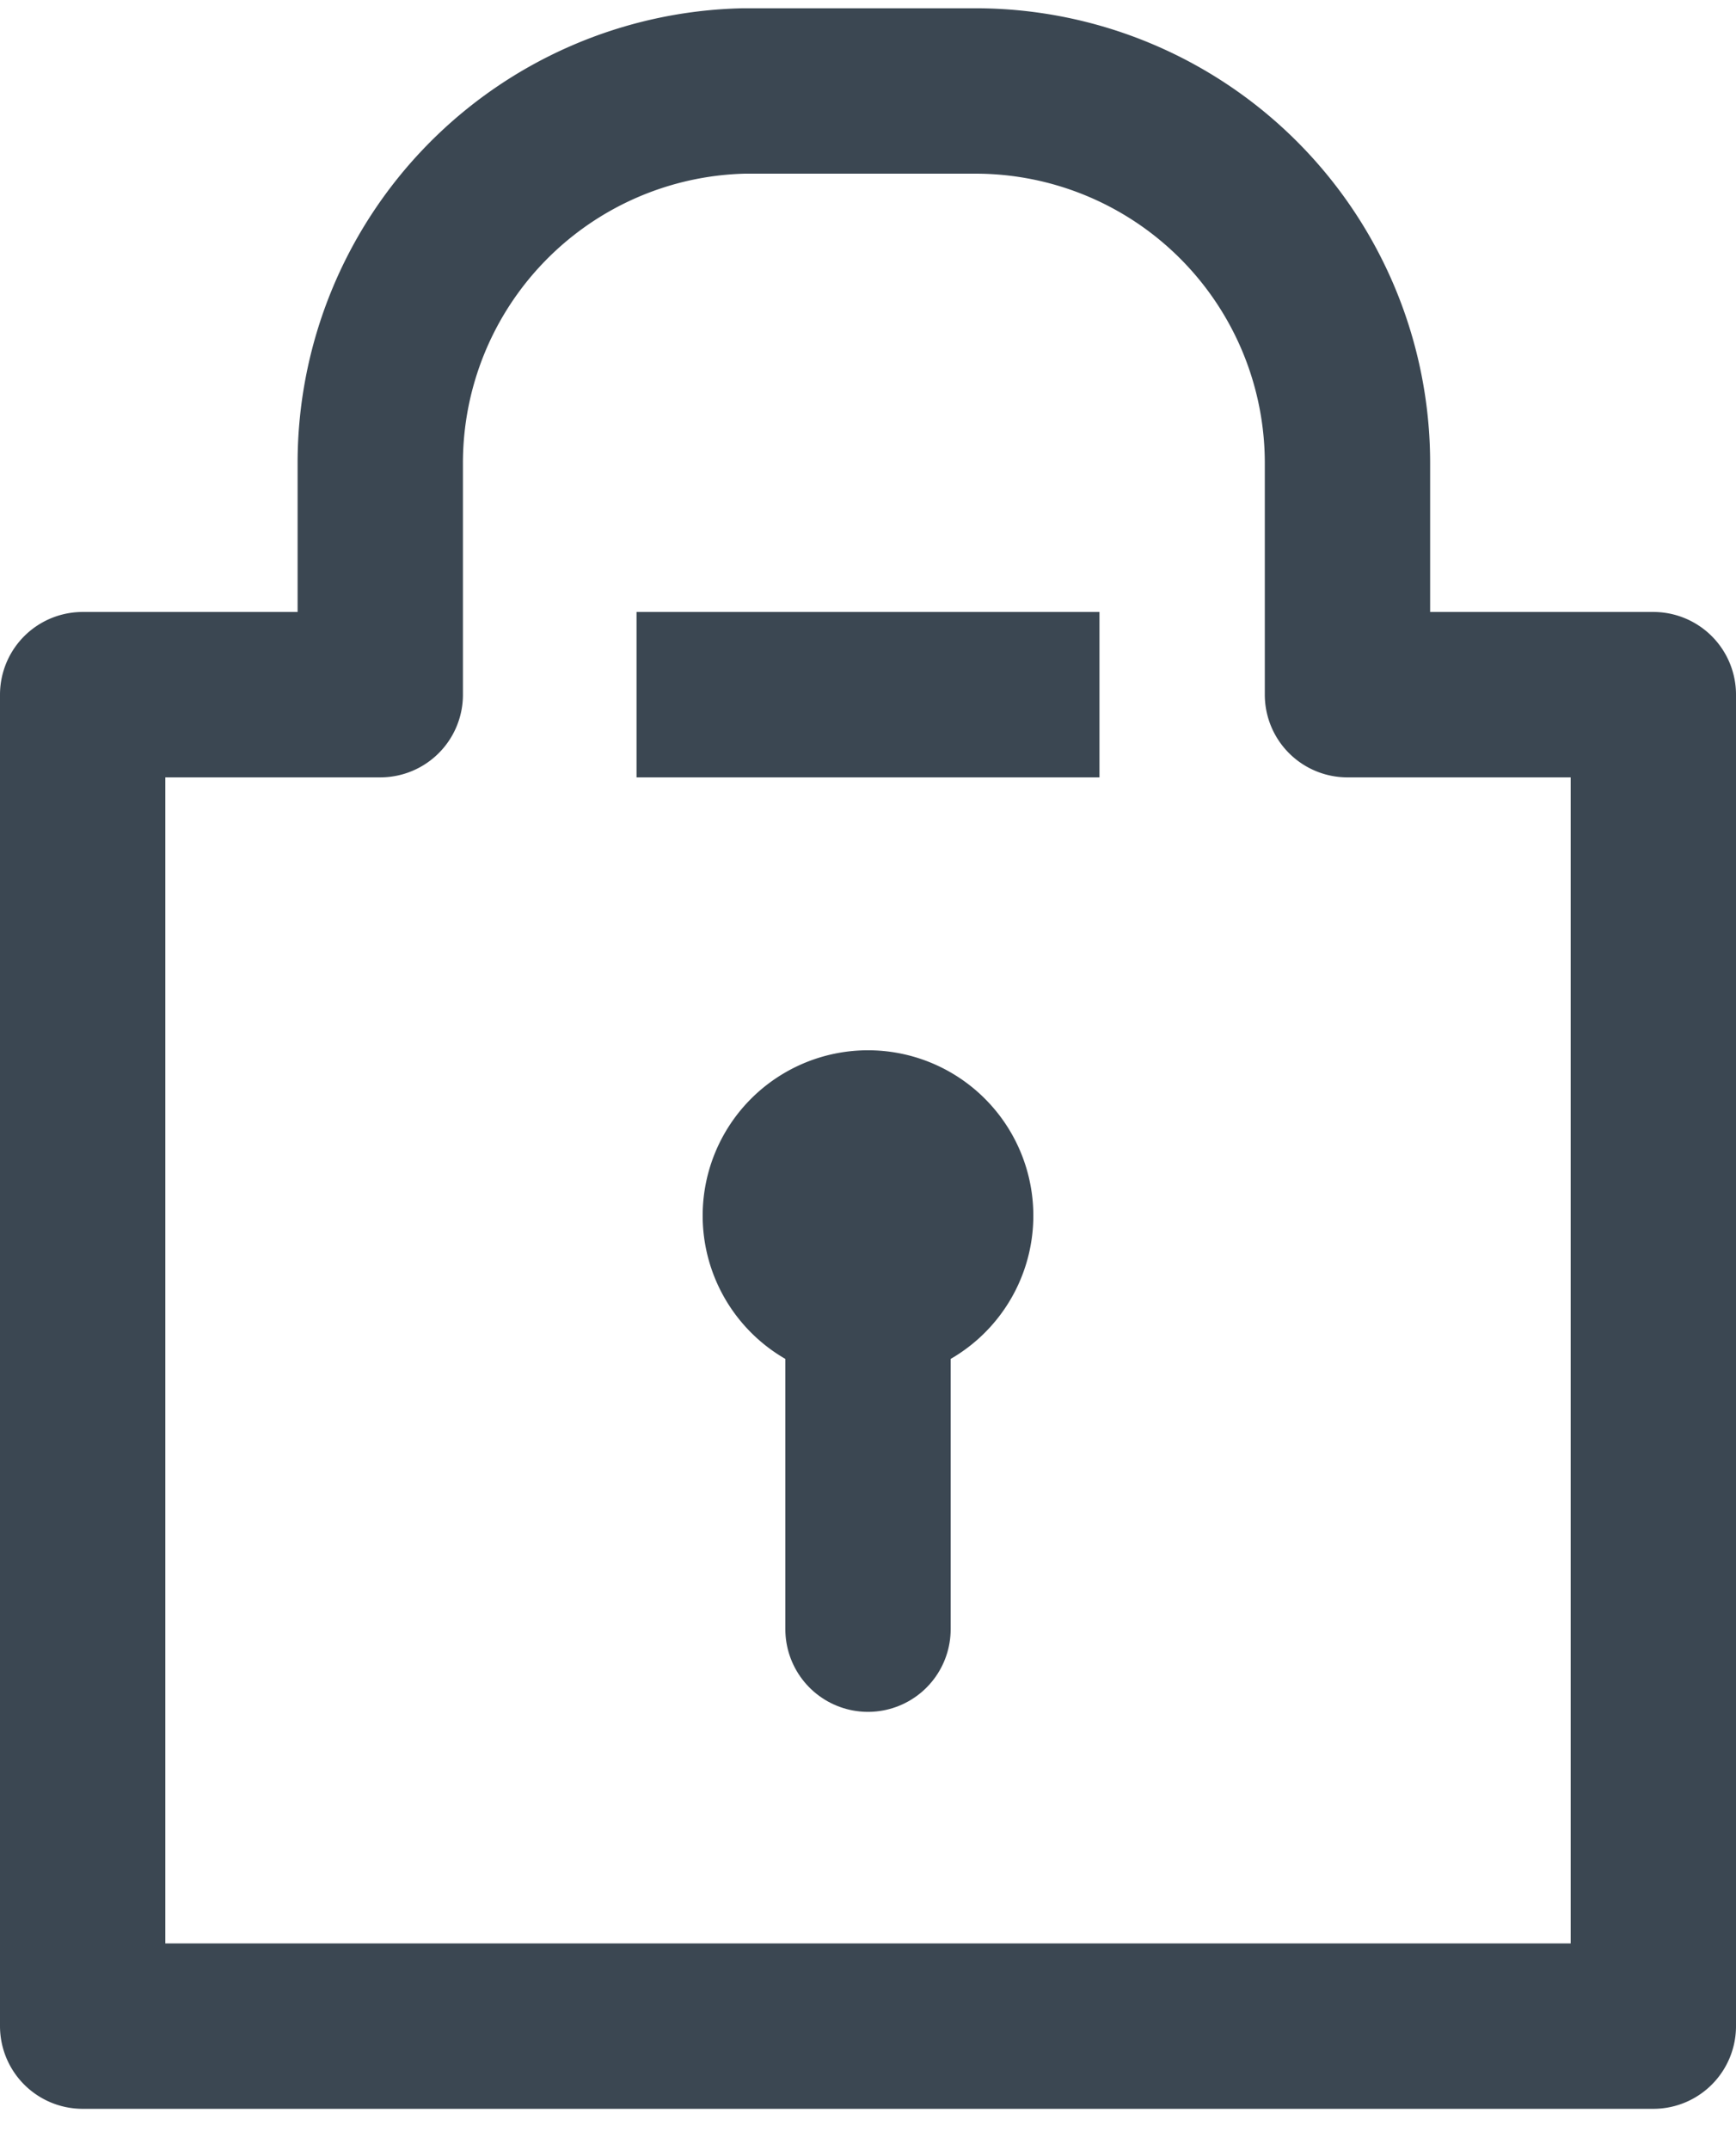
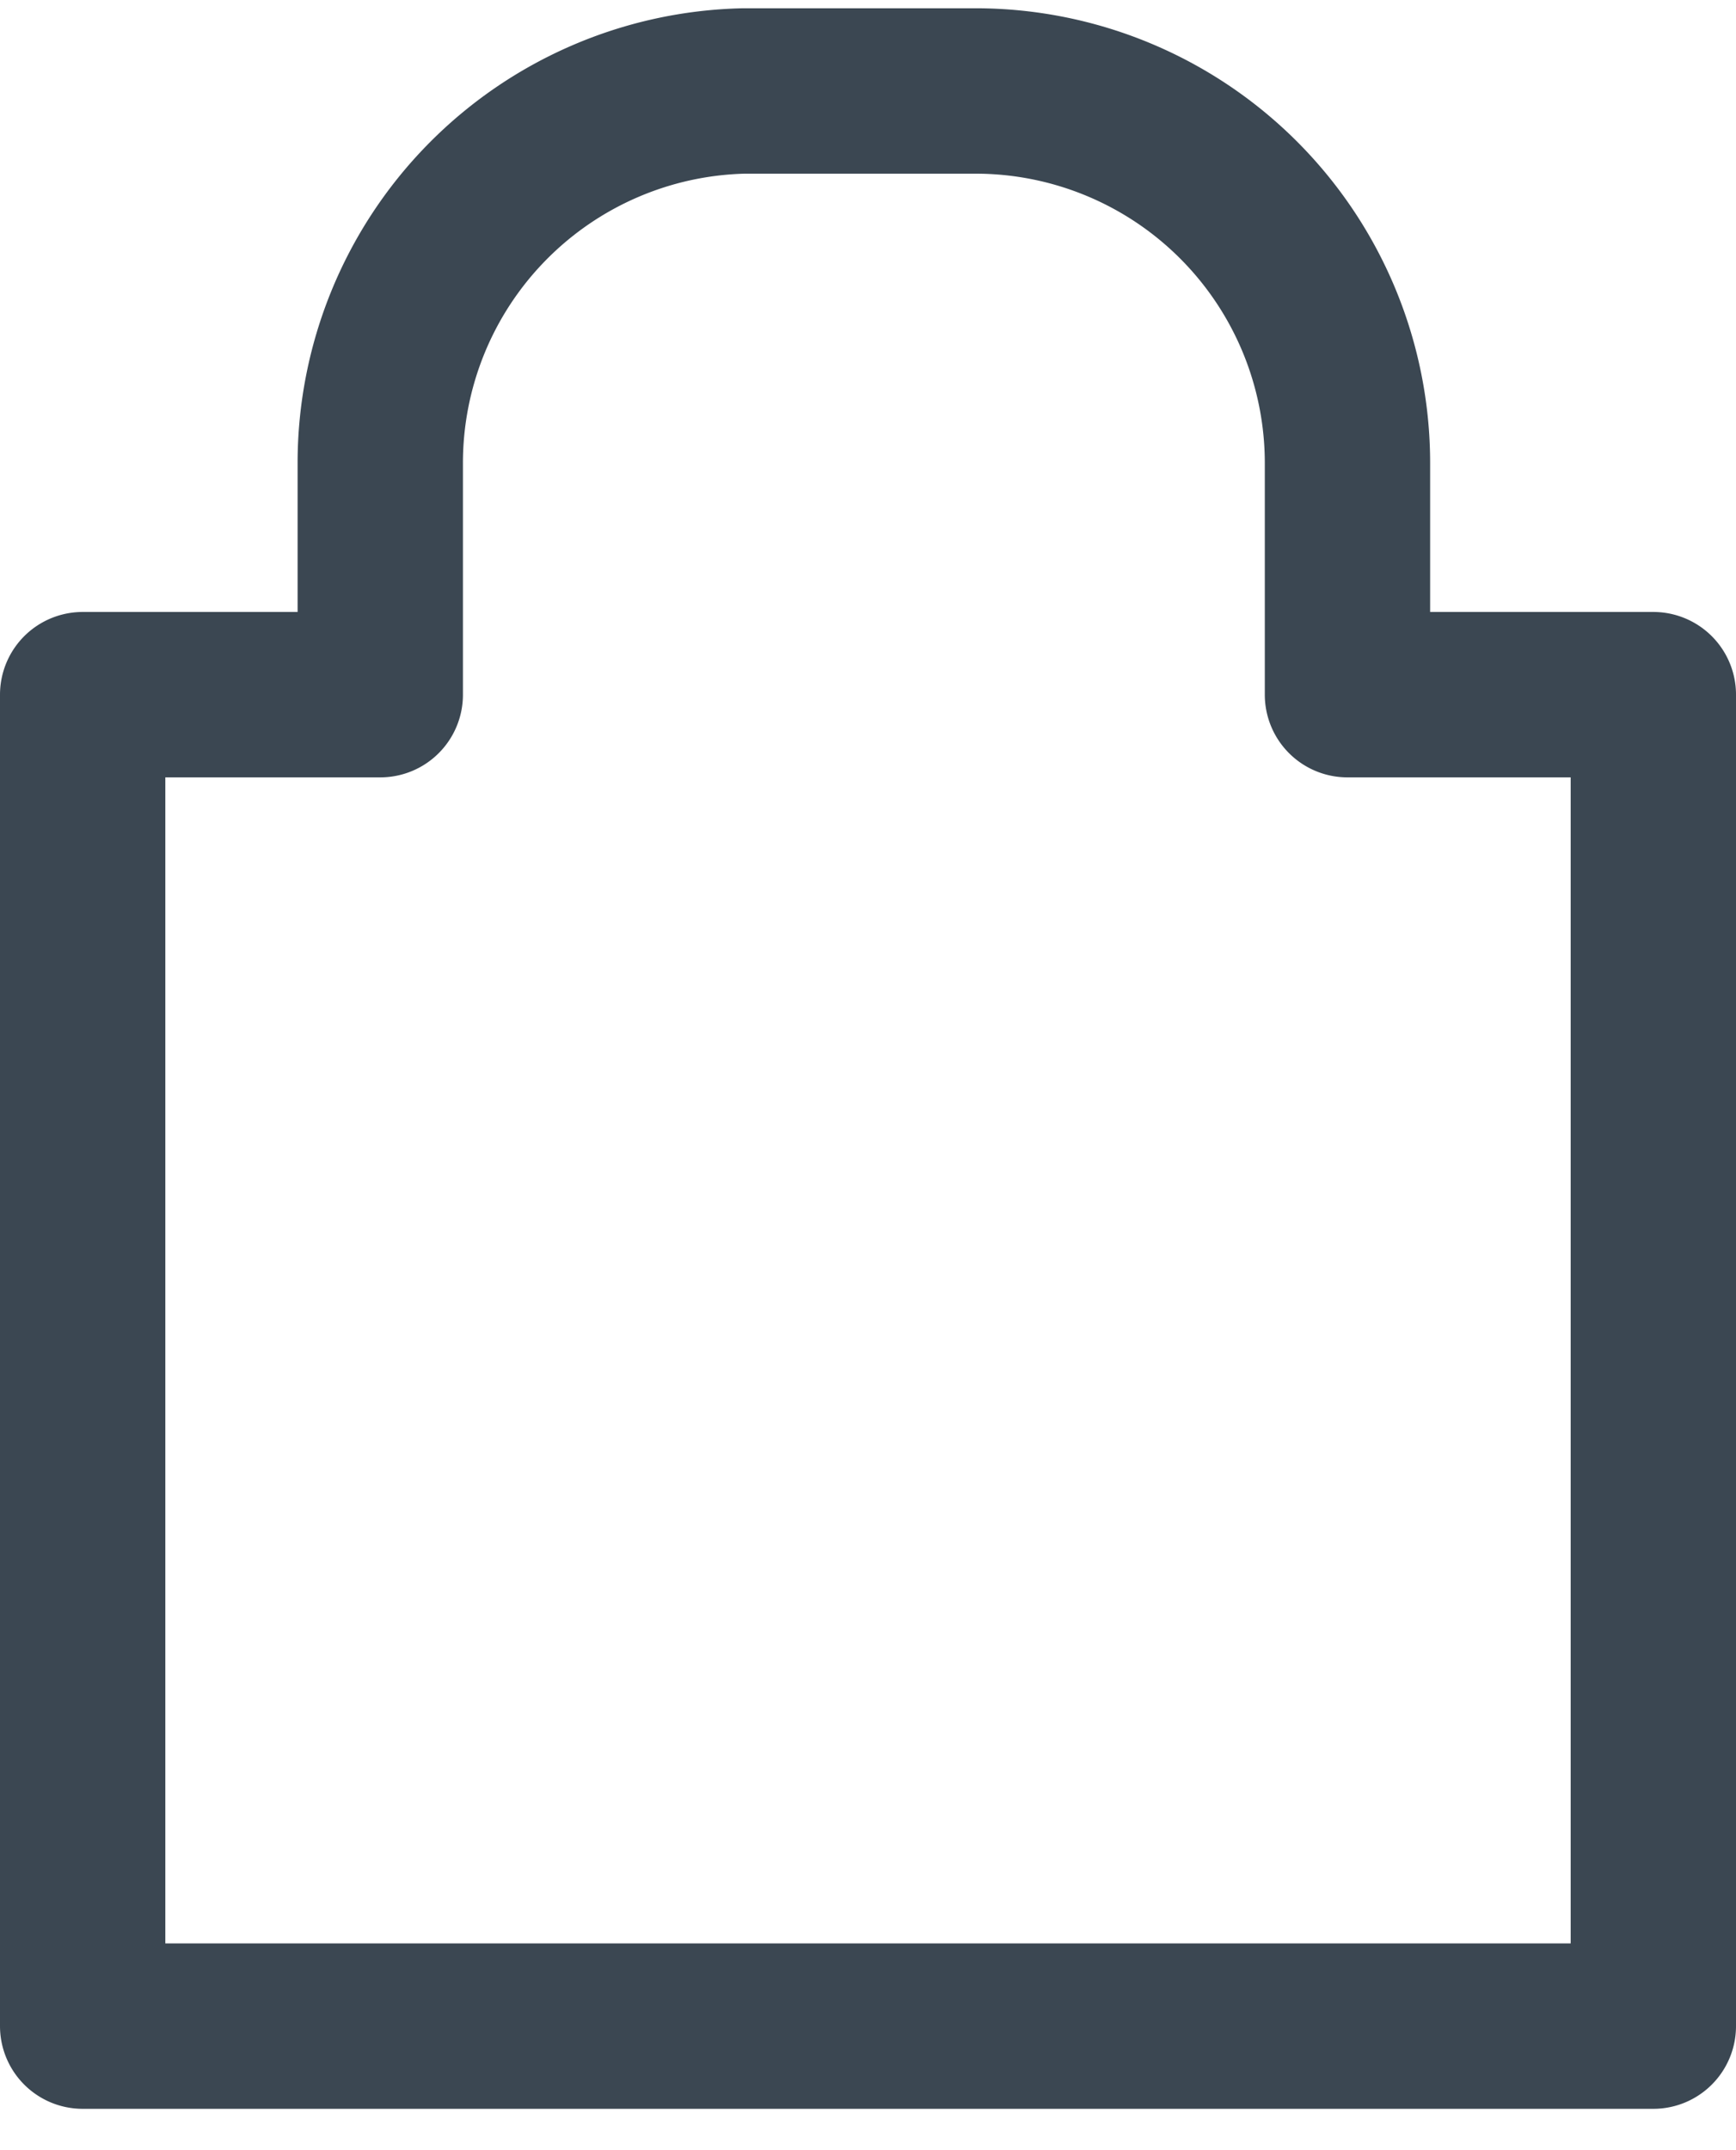
<svg xmlns="http://www.w3.org/2000/svg" fill="none" viewBox="0 0 21 26">
-   <path stroke="#3B4752" stroke-linecap="round" stroke-miterlimit="10" stroke-width="2" d="M10.5 15v4.7" />
-   <path fill="#3B4752" stroke="#3B4752" stroke-miterlimit="10" stroke-width="2" d="M11.5 14.7a1 1 0 1 1-2 0 1 1 0 0 1 2 0Z" />
  <path stroke="#3B4752" stroke-linecap="round" stroke-linejoin="round" stroke-width="2" d="M16.4 8.4H20v16.1H1V8.4h3.6V5.6A4.5 4.5 0 0 1 9 1.1h2.8a4.5 4.5 0 0 1 4.5 4.5v2.8Z" />
-   <path stroke="#3B4752" stroke-linejoin="round" stroke-width="2" d="M7.7 8.4h5.6" />
</svg>